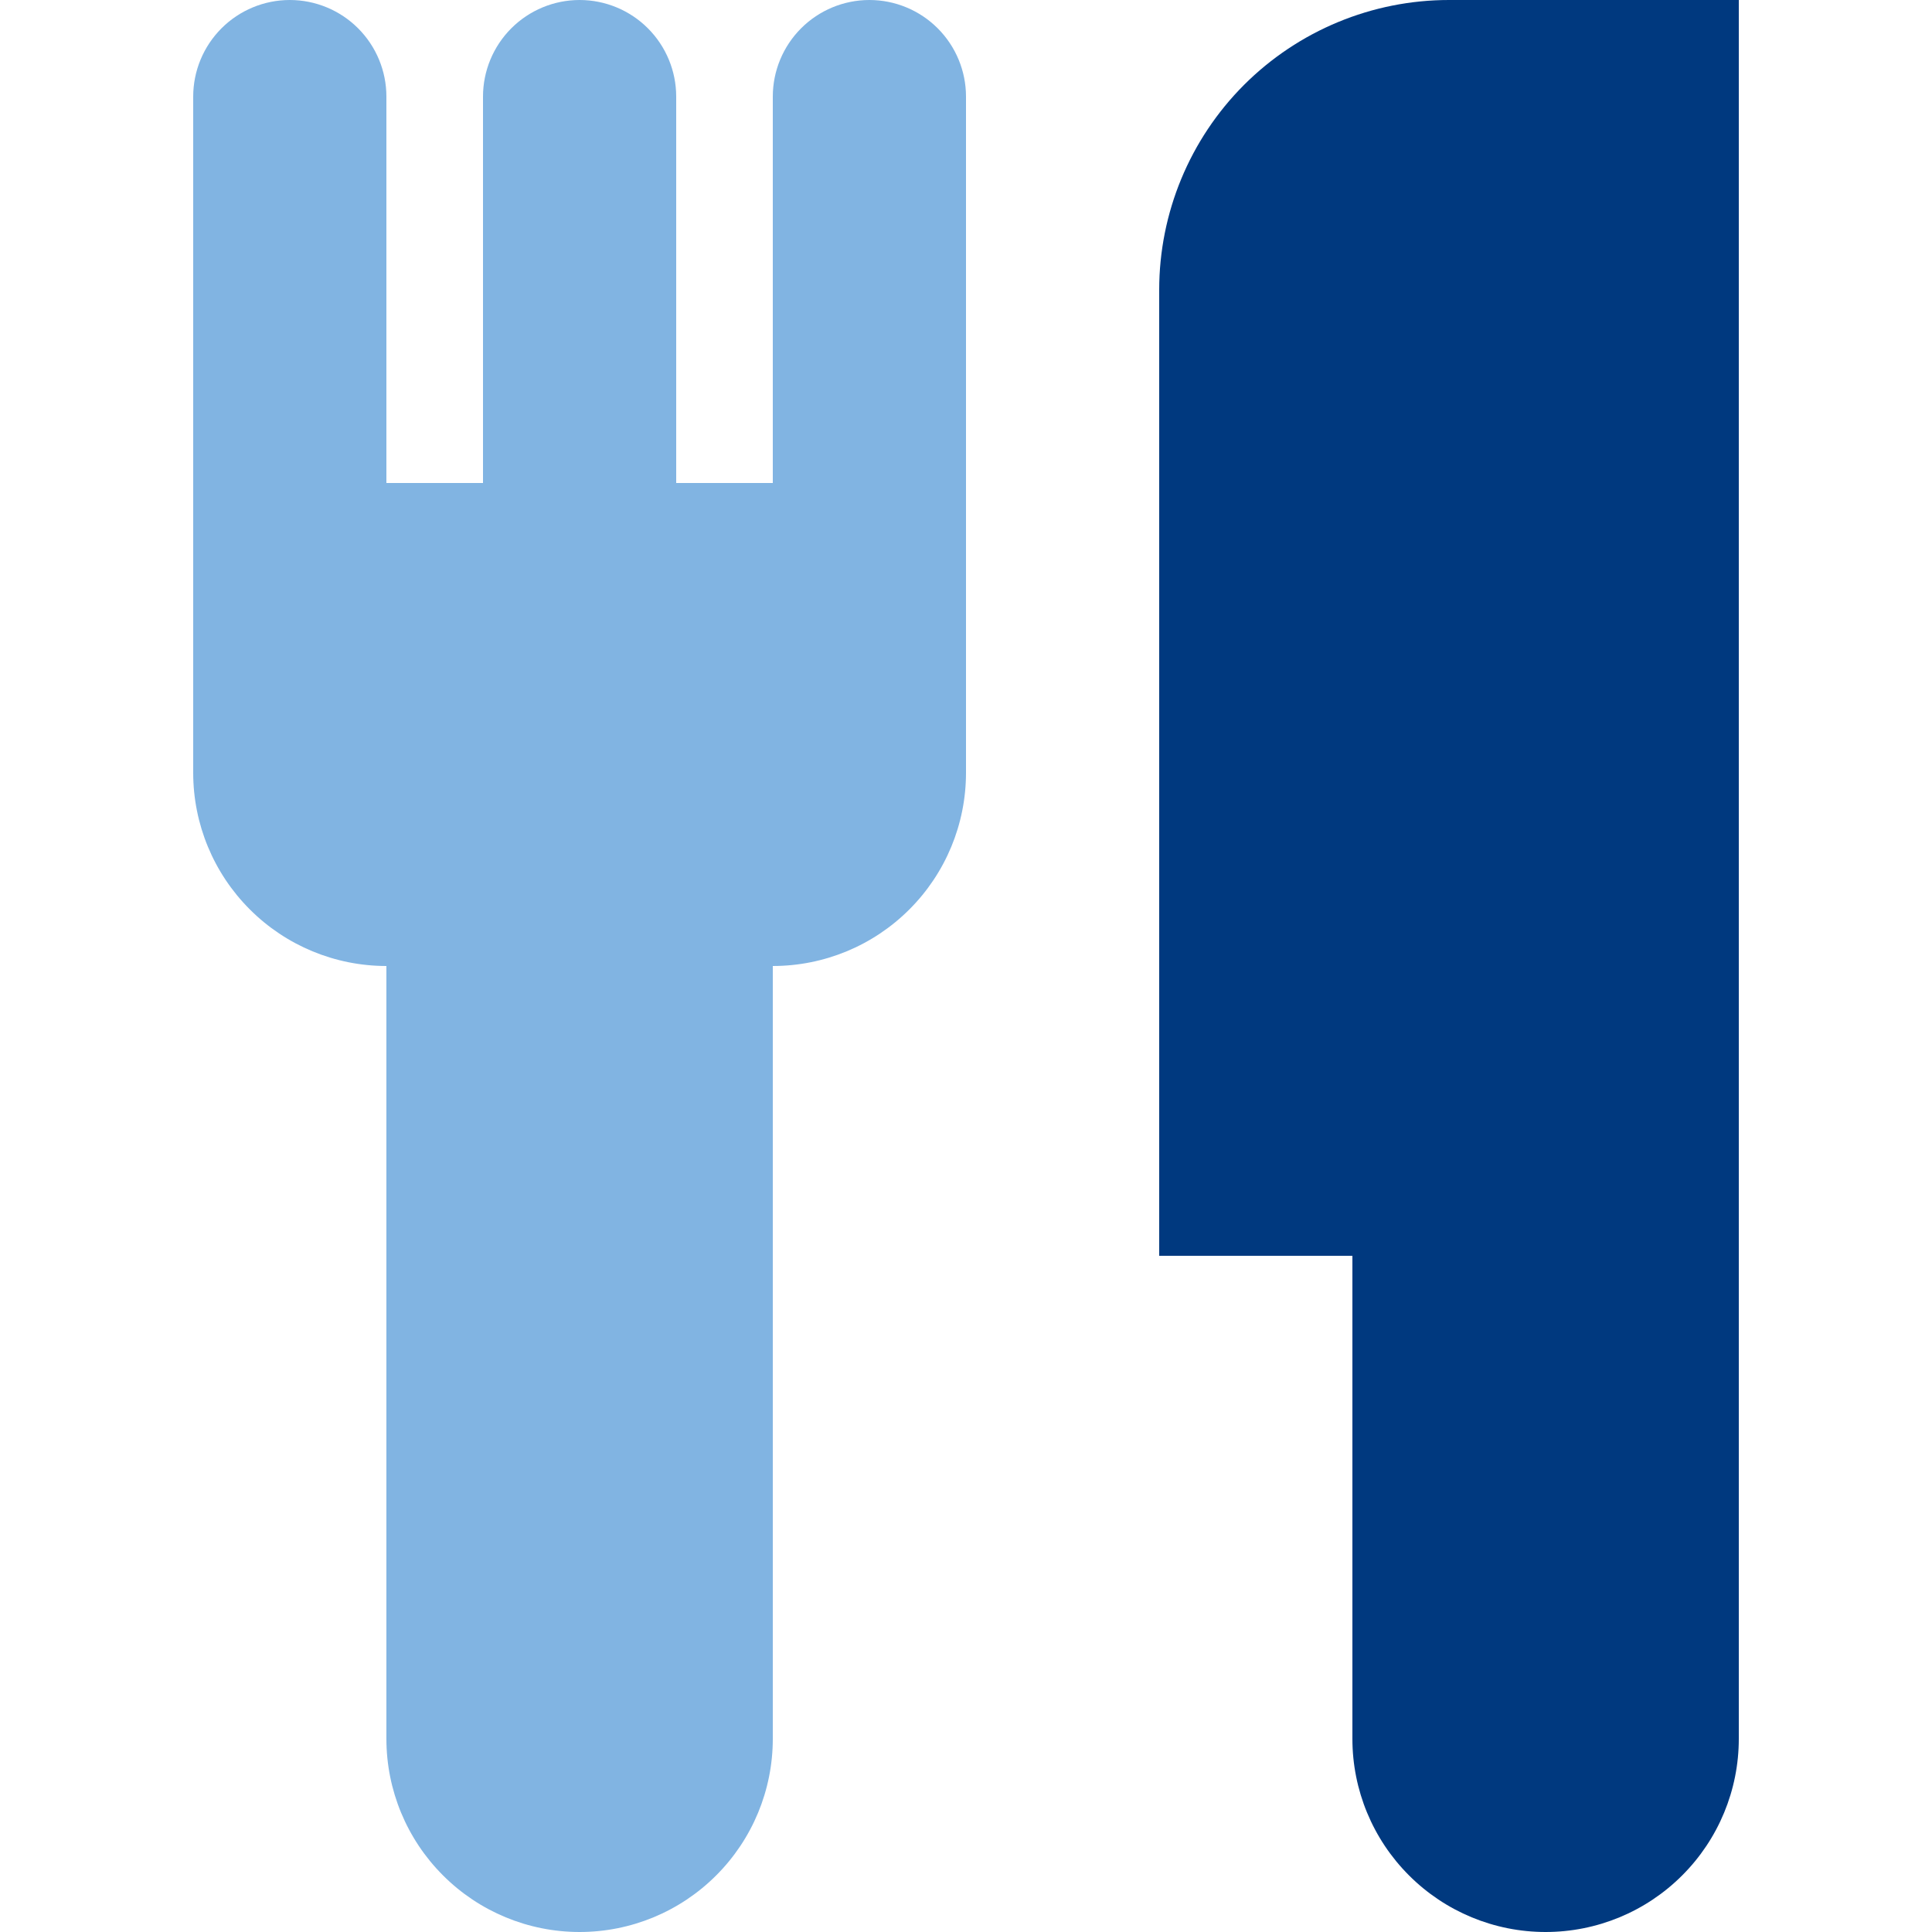
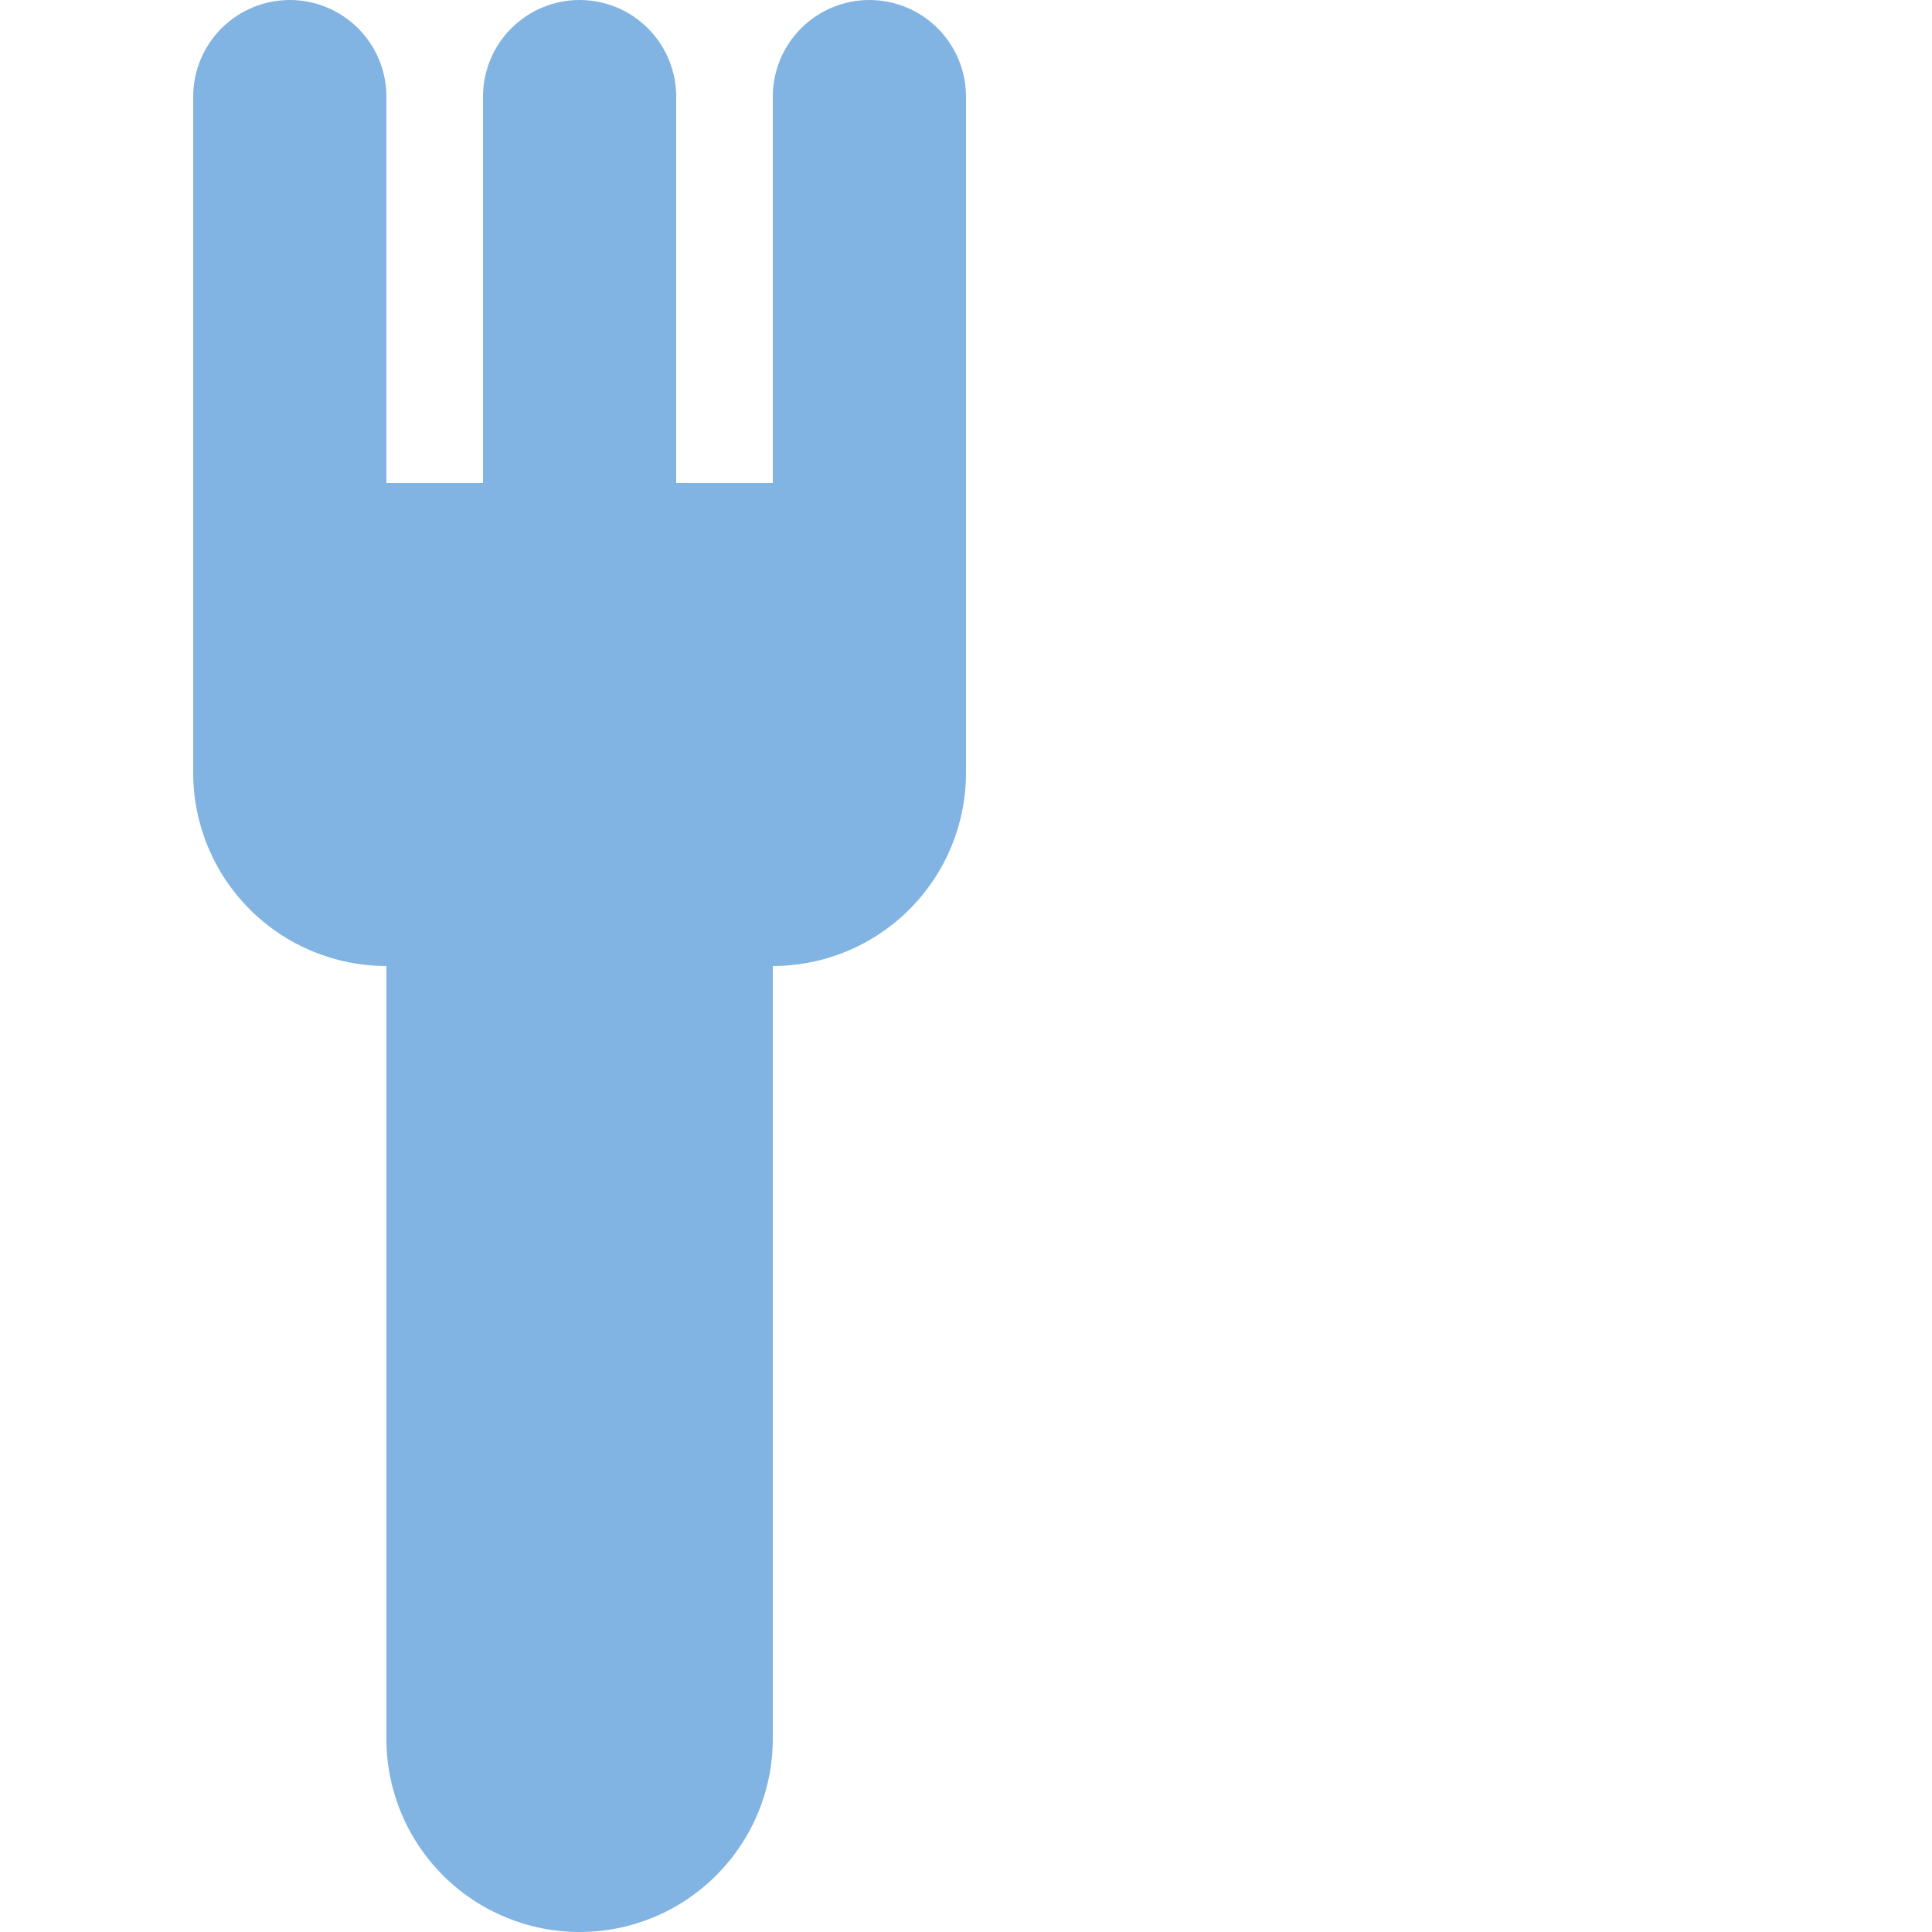
<svg xmlns="http://www.w3.org/2000/svg" width="40" height="40" viewBox="0 0 40 40" fill="none">
  <path d="M8 20C6.939 20 5.922 19.579 5.172 18.828C4.421 18.078 4 17.061 4 16V2C4 1.47 4.211 0.961 4.586 0.586C4.961 0.211 5.47 0 6 0C6.53 0 7.039 0.211 7.414 0.586C7.789 0.961 8 1.47 8 2V10H10V2C10 1.47 10.211 0.961 10.586 0.586C10.961 0.211 11.47 0 12 0C12.53 0 13.039 0.211 13.414 0.586C13.789 0.961 14 1.47 14 2V10H16V2C16 1.47 16.211 0.961 16.586 0.586C16.961 0.211 17.47 0 18 0C18.53 0 19.039 0.211 19.414 0.586C19.789 0.961 20 1.47 20 2V16C20 17.061 19.579 18.078 18.828 18.828C18.078 19.579 17.061 20 16 20V36C16 37.061 15.579 38.078 14.828 38.828C14.078 39.579 13.061 40 12 40C10.939 40 9.922 39.579 9.172 38.828C8.421 38.078 8 37.061 8 36V20Z" fill="#81B4E2" />
-   <path d="M36 36V22V0H30C28.409 0 26.883 0.632 25.757 1.757C24.632 2.883 24 4.409 24 6V26H28V36C28 37.061 28.421 38.078 29.172 38.828C29.922 39.579 30.939 40 32 40C33.061 40 34.078 39.579 34.828 38.828C35.579 38.078 36 37.061 36 36Z" fill="#00397F" />
</svg>